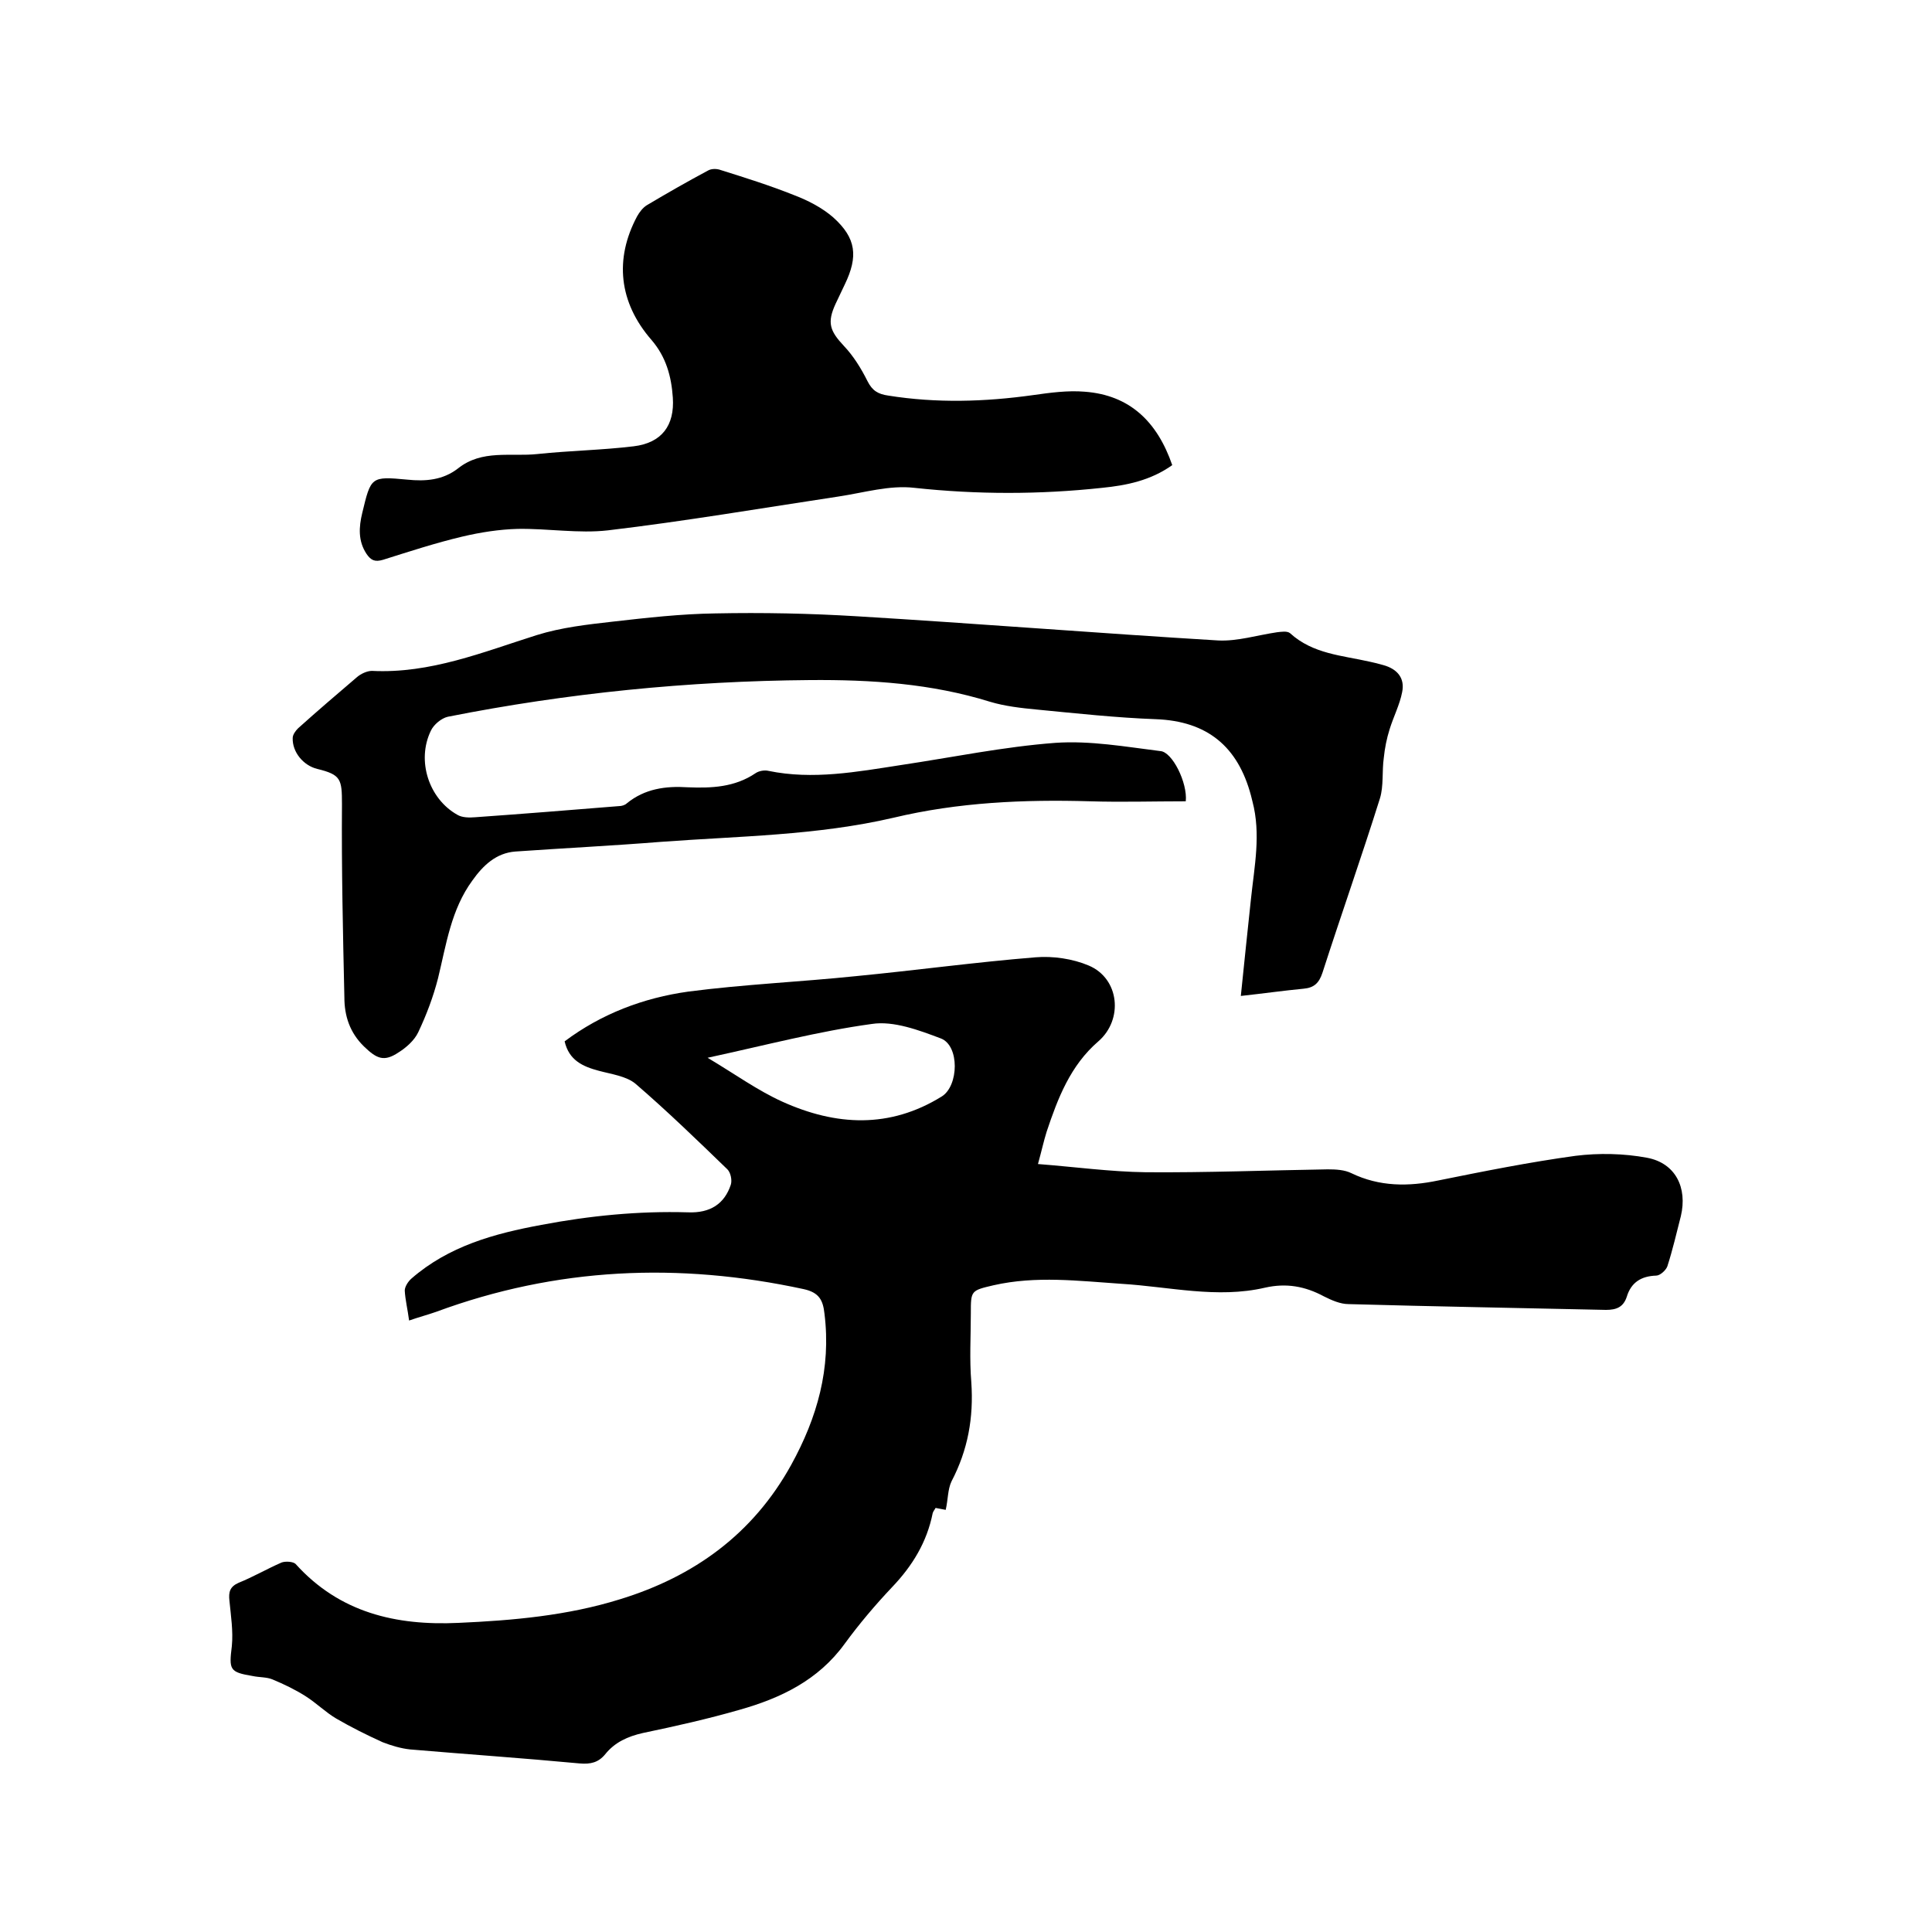
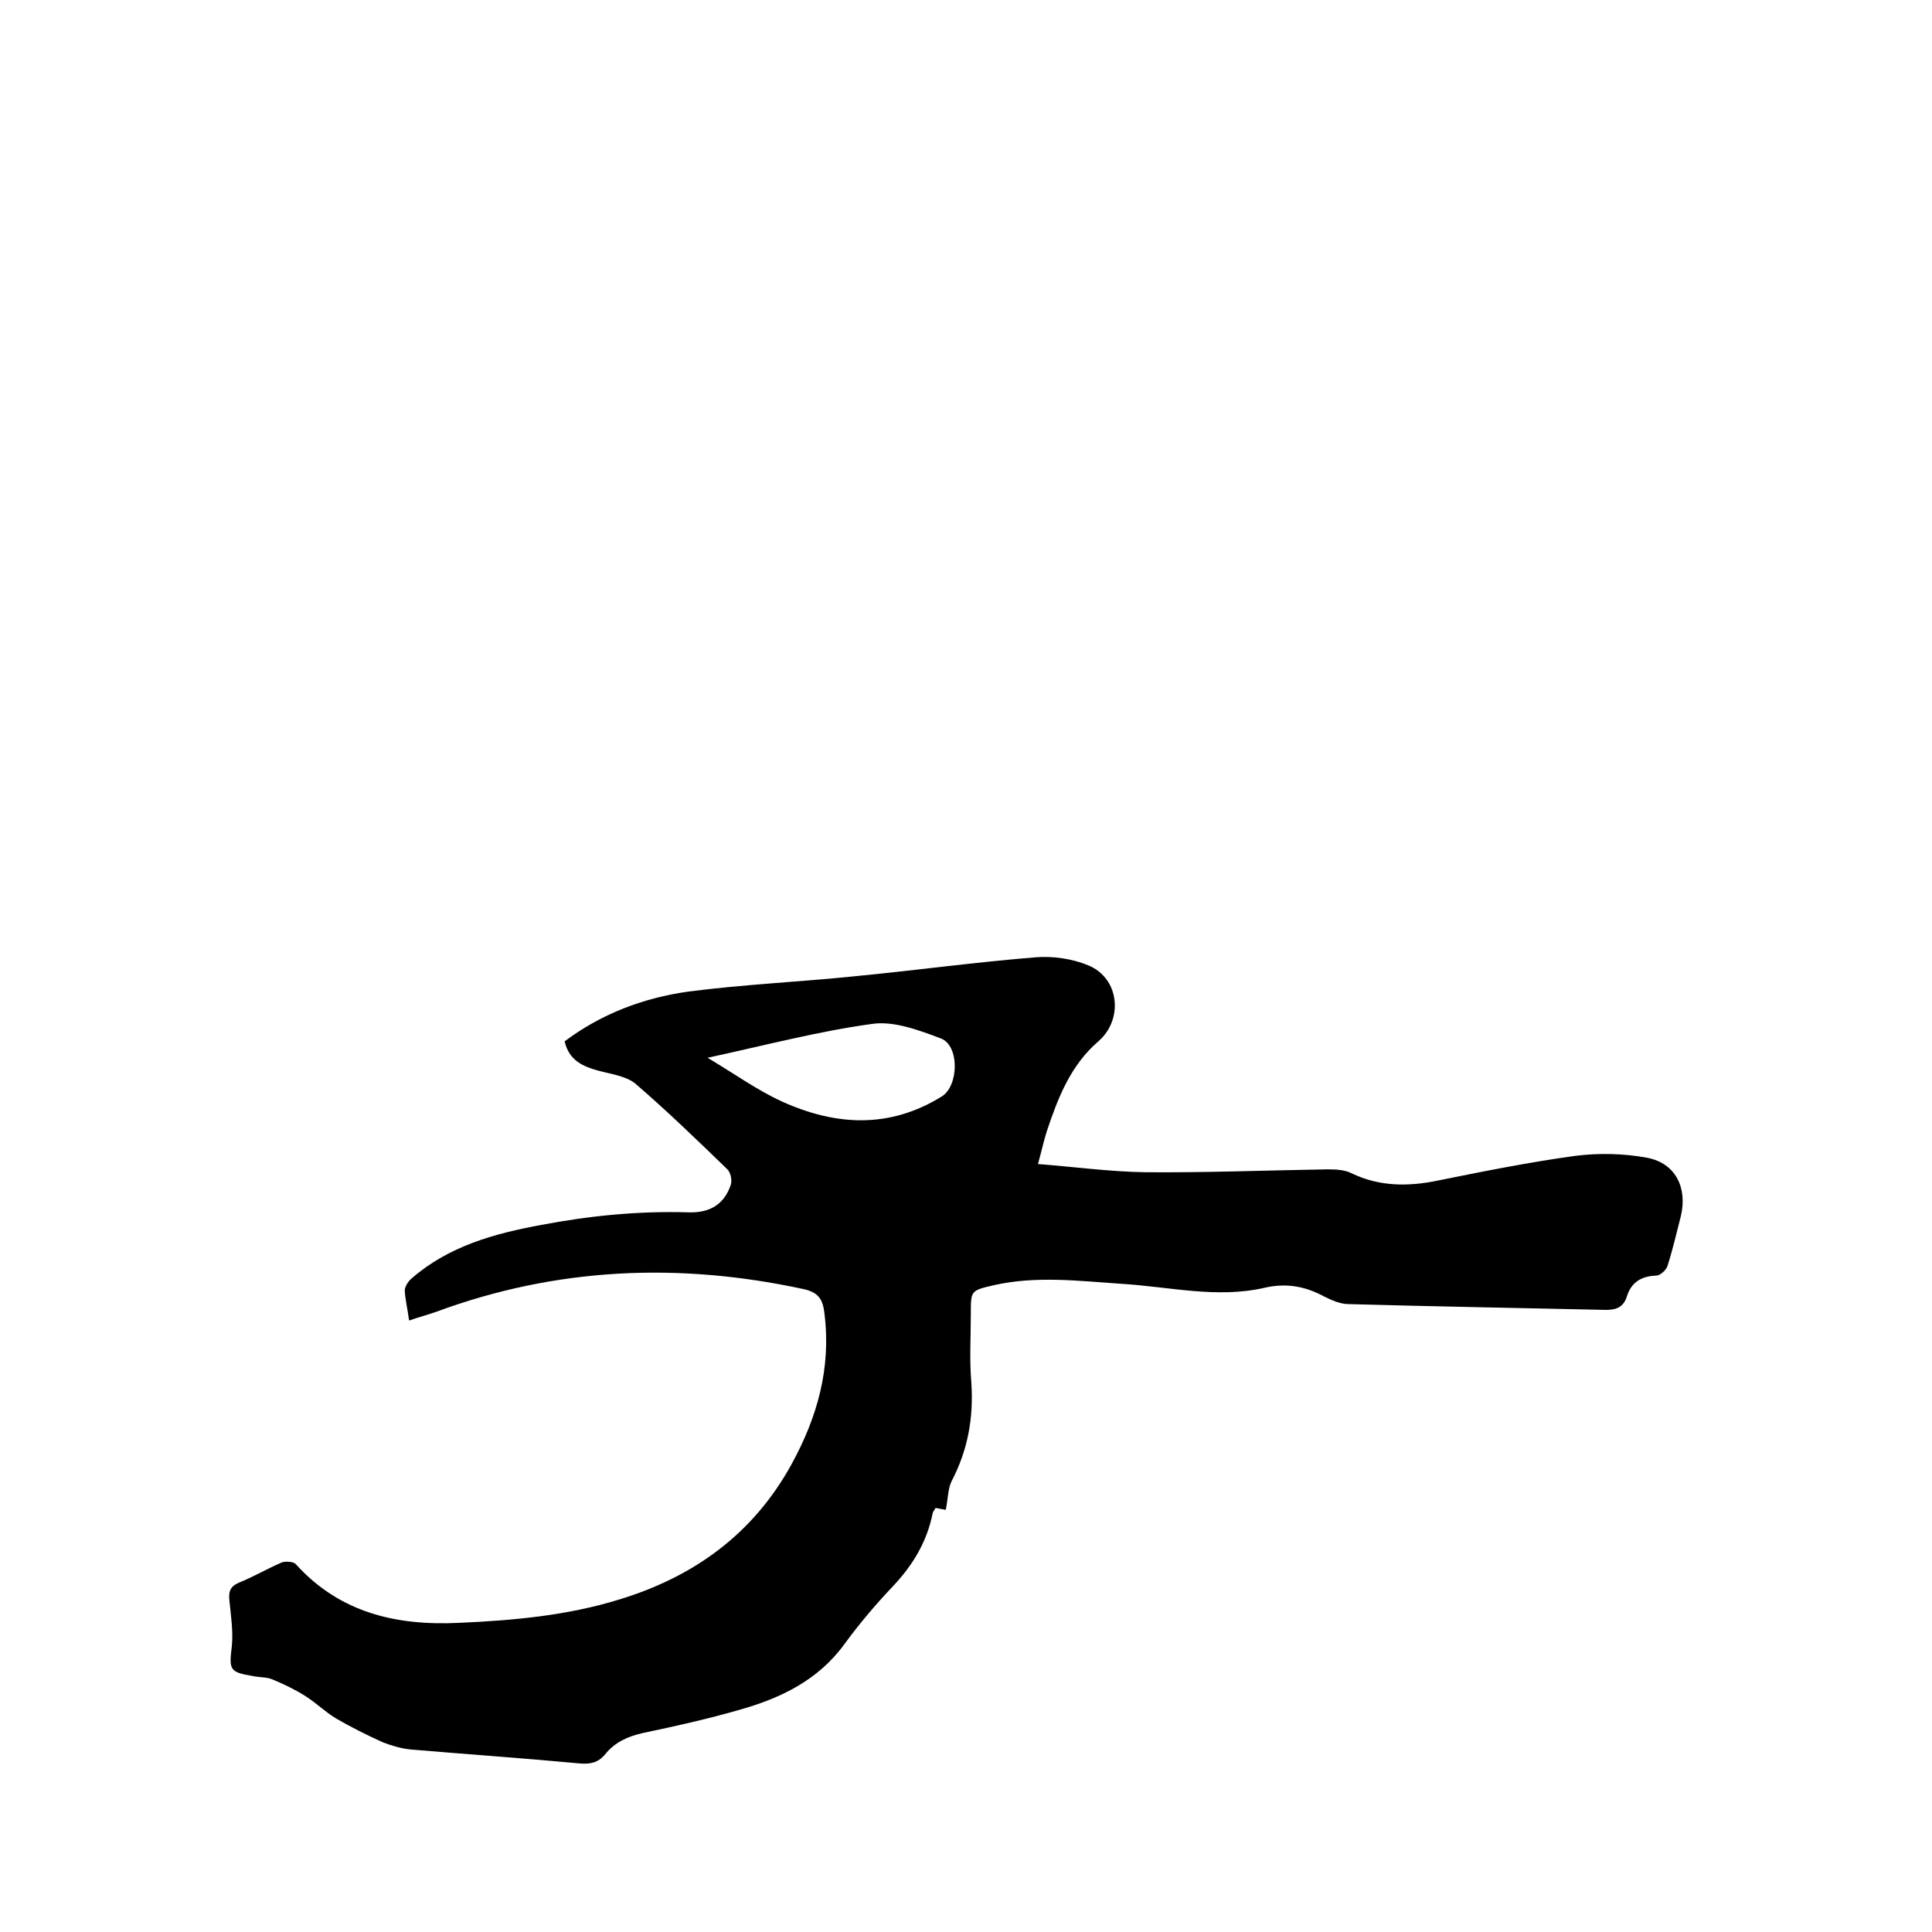
<svg xmlns="http://www.w3.org/2000/svg" enable-background="new 0 0 400 400" viewBox="0 0 400 400">
  <path d="m195.8 312.6c-.4-.1-1.2-.2-2.1-.4-.2.4-.5.7-.6 1.1-1.2 6-4.2 10.9-8.4 15.3-3.5 3.7-6.8 7.6-9.8 11.7-5.5 7.6-13.3 11.3-21.8 13.7-6.6 1.9-13.3 3.4-20 4.8-3.1.7-5.8 1.9-7.8 4.4-1.4 1.7-3 2.1-5.3 1.9-11.7-1.1-23.4-1.9-35.1-2.9-1.9-.2-3.9-.8-5.7-1.5-3.3-1.5-6.5-3.1-9.6-4.9-2.2-1.3-4.1-3.2-6.3-4.6s-4.5-2.5-6.9-3.5c-1.2-.5-2.7-.4-4.1-.7-4.8-.8-4.9-1.3-4.3-6.2.3-3.1-.2-6.3-.5-9.4-.2-1.8.1-2.9 1.9-3.7 3-1.2 5.9-2.9 8.9-4.2.8-.3 2.4-.2 2.9.3 9.1 10.1 20.8 12.8 33.7 12.2 11.3-.5 22.6-1.5 33.5-4.9 15.3-4.7 27.5-13.5 35.4-27.8 5.4-9.8 8.3-20 6.9-31.3-.3-2.8-1.1-4.4-4.3-5.1-25.9-5.6-51.2-4.5-76.1 4.7-1.7.6-3.6 1.1-5.6 1.8-.3-2.3-.8-4.3-.9-6.2 0-.8.7-1.9 1.4-2.5 7.7-6.7 17.1-9.3 26.9-11.1 10-1.9 20.1-2.9 30.3-2.6 4.7.2 7.6-1.8 8.9-5.7.3-.9 0-2.5-.7-3.2-6.2-6-12.5-12.1-19-17.7-1.9-1.6-5-2-7.6-2.7-3.4-.9-6.2-2.2-7.1-6.1 7.6-5.7 16.3-9 25.6-10.3 11.5-1.5 23.1-2 34.7-3.2 12.4-1.2 24.8-2.9 37.2-3.9 3.6-.3 7.7.3 11 1.7 6.4 2.7 7.2 11.2 2 15.7-5.8 5-8.4 11.8-10.7 18.7-.6 1.9-1 3.8-1.8 6.7 7.7.6 15 1.6 22.3 1.7 12.6.1 25.2-.4 37.7-.6 1.7 0 3.5.1 4.9.8 5.8 2.8 11.8 2.8 18 1.5 9.4-1.9 18.9-3.8 28.4-5.1 4.8-.6 10-.5 14.8.4 5.9 1.1 8.4 6.2 7 12.1-.9 3.5-1.7 7-2.8 10.4-.3.8-1.5 1.9-2.3 1.9-3.1.1-5.2 1.4-6.1 4.4-.7 2.1-2.1 2.7-4.3 2.7-17.8-.4-35.5-.7-53.3-1.2-1.7 0-3.5-.8-5.1-1.6-3.9-2.1-7.8-2.8-12.2-1.8-9.9 2.3-19.8-.2-29.7-.8-8.9-.6-17.7-1.7-26.5.3-4.7 1.1-4.7 1.1-4.7 5.8 0 4.8-.3 9.5.1 14.3.5 7.3-.7 14-4.1 20.5-.8 1.7-.7 3.7-1.2 5.9zm-49.3-93.6c5.7 3.4 10.4 6.8 15.5 9.1 11.1 5 22.2 5.6 33-1.1 3.5-2.2 3.7-10.5-.2-12-4.5-1.7-9.8-3.7-14.3-3-11 1.5-22 4.4-34 7z" />
-   <path d="m245.5 165.9c-6.8 0-13.3.2-19.8 0-13.7-.4-27.3.2-40.7 3.4-15.9 3.7-32.1 3.8-48.2 5-10 .8-20.1 1.3-30.1 2-4 .3-6.7 2.9-8.9 6-4.4 6-5.4 13.2-7.1 20.2-1 3.9-2.4 7.6-4.1 11.2-.8 1.7-2.5 3.2-4.1 4.2-3 2-4.5 1.3-7.1-1.2-3-2.9-4.1-6.4-4.1-10.2-.3-13.3-.6-26.6-.5-40 0-5.2-.2-6.1-5.1-7.3-2.9-.7-5.2-3.5-5.1-6.4 0-.7.6-1.5 1.1-2 4-3.6 8.1-7.1 12.2-10.6.8-.7 2.1-1.3 3.1-1.3 12.1.6 23-3.9 34.1-7.4 5.1-1.6 10.5-2.2 15.8-2.8 7-.8 14.1-1.6 21.2-1.7 9.8-.2 19.6 0 29.4.6 24.9 1.5 49.8 3.5 74.7 5 4 .2 8.1-1.1 12.2-1.7.9-.1 2.1-.3 2.7.2 4.7 4.3 10.8 4.6 16.5 5.9.9.2 1.8.4 2.8.7 2.9.8 4.5 2.7 3.9 5.6-.5 2.6-1.8 5.1-2.6 7.7-.6 1.9-1 3.9-1.2 5.9-.4 2.8 0 5.8-.8 8.4-3.8 12.1-8 24-11.9 36.1-.7 2.1-1.7 3.1-3.9 3.3-4.2.4-8.4 1-13 1.5.7-6.9 1.4-13.5 2.1-20.1.7-6.7 2.1-13.4.3-20.2-.1-.4-.2-.8-.3-1.2-2.7-10.1-9-15.4-19.7-15.8-8.2-.3-16.4-1.2-24.7-2-3.2-.3-6.6-.7-9.6-1.6-12.2-3.8-24.7-4.6-37.3-4.5-25.2.2-50.3 2.7-75 7.6-1.3.3-2.9 1.6-3.5 2.9-3 6.2-.4 14.1 5.5 17.4 1 .6 2.5.6 3.7.5 9.9-.7 19.8-1.5 29.7-2.3.6 0 1.3-.2 1.7-.6 3.7-3 8-3.6 12.6-3.3 4.9.2 9.7 0 14-2.9.7-.5 1.9-.7 2.7-.5 9.2 1.9 18.3.2 27.4-1.2 10.7-1.6 21.3-3.8 32-4.6 7.2-.5 14.5.8 21.7 1.7 2.5.1 5.7 6.6 5.3 10.4z" />
-   <path d="m242.7 96.3c-4.5 3.2-9.5 4.2-14.5 4.7-13 1.4-25.9 1.4-38.9 0-5.1-.6-10.4 1-15.7 1.8-15.9 2.4-31.7 5.1-47.7 7-6.1.7-12.4-.4-18.7-.3-3.8.1-7.7.7-11.5 1.6-5.5 1.3-11 3.1-16.4 4.8-1.7.5-2.5.1-3.4-1.2-1.8-2.7-1.6-5.6-.9-8.5 1.8-7.5 1.8-7.6 9.3-6.9 3.8.4 7.4.1 10.5-2.3 5-4 10.9-2.4 16.5-3 6.6-.7 13.3-.8 19.9-1.6 5.8-.7 8.5-4.3 8.1-10.1-.3-4.4-1.4-8.4-4.4-11.9-6.8-7.8-7.7-16.8-3-25.6.5-.9 1.2-1.8 2-2.3 4.2-2.5 8.4-4.9 12.7-7.2.7-.4 1.8-.4 2.6-.1 5.1 1.6 10.2 3.2 15.2 5.2 2.9 1.1 5.8 2.6 8.1 4.6 4.8 4.3 5.2 8.1 2.4 13.9-.6 1.3-1.3 2.7-1.9 4-1.8 3.9-1.2 5.6 1.7 8.7 2 2.1 3.6 4.7 4.9 7.3 1 2 2.2 2.7 4.3 3 10 1.6 20 1.3 30-.1 3.5-.5 7.2-1 10.7-.7 9.3.7 15 6.2 18.1 15.2z" />
</svg>